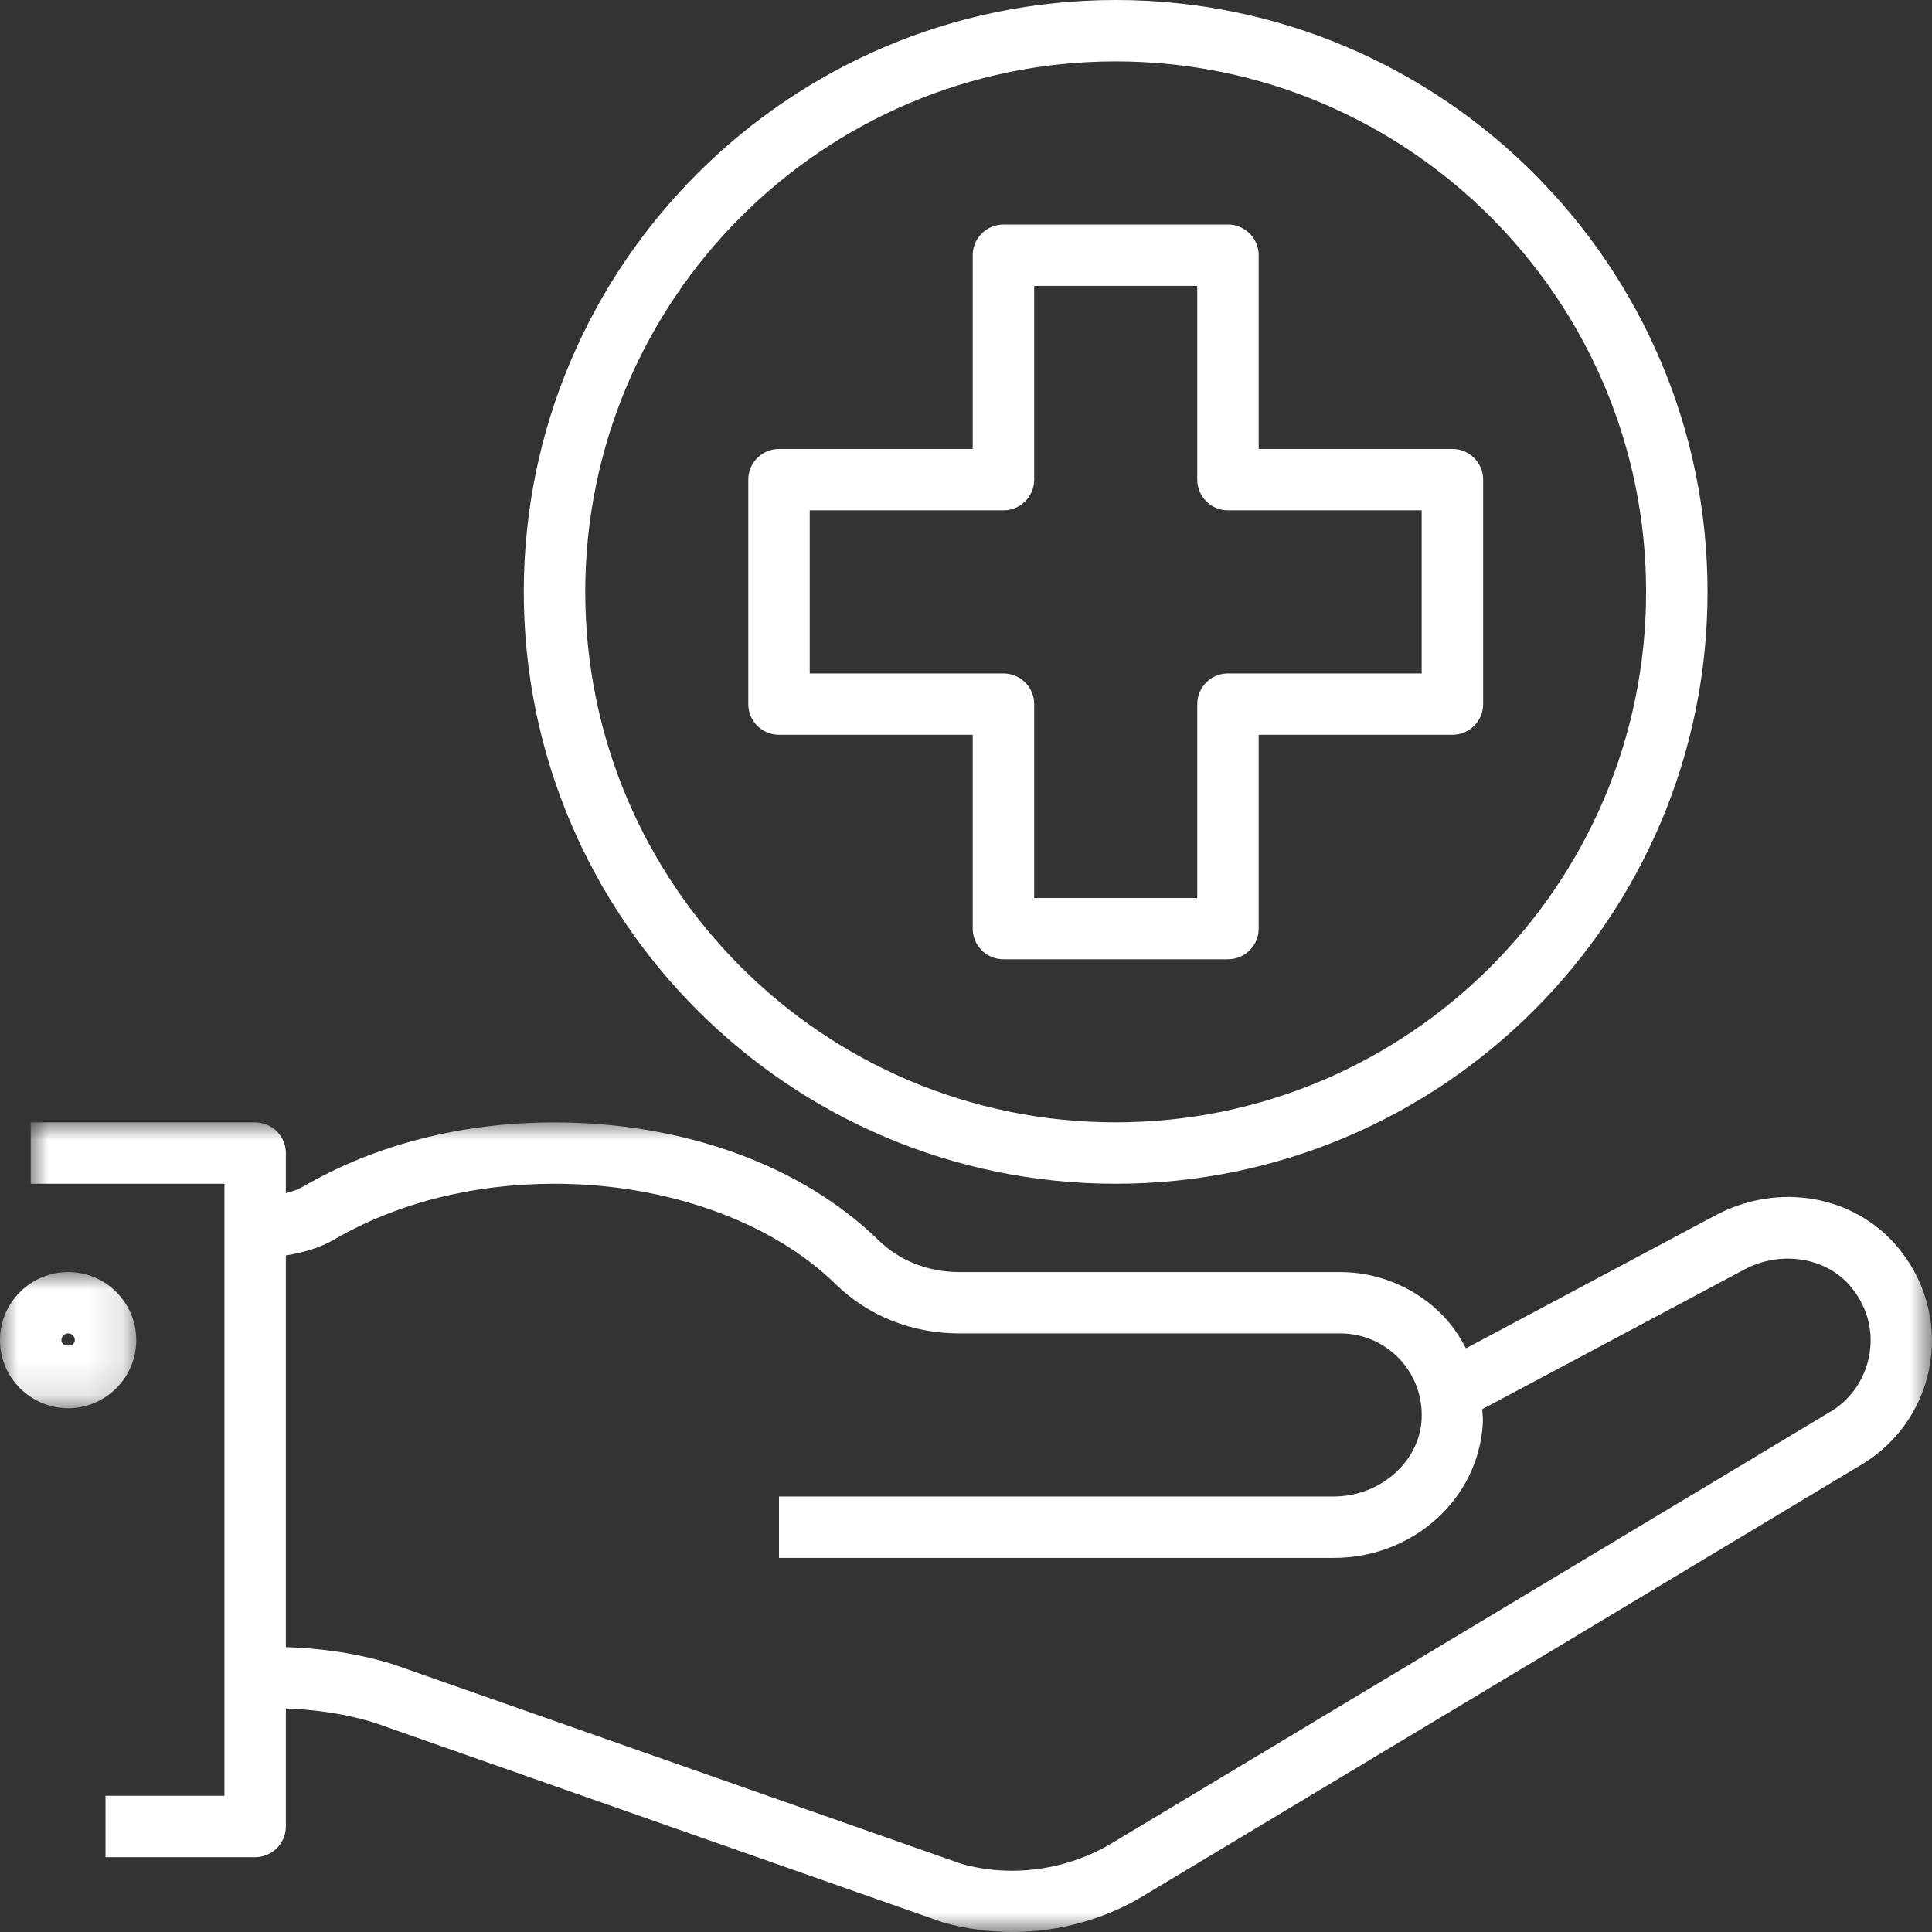
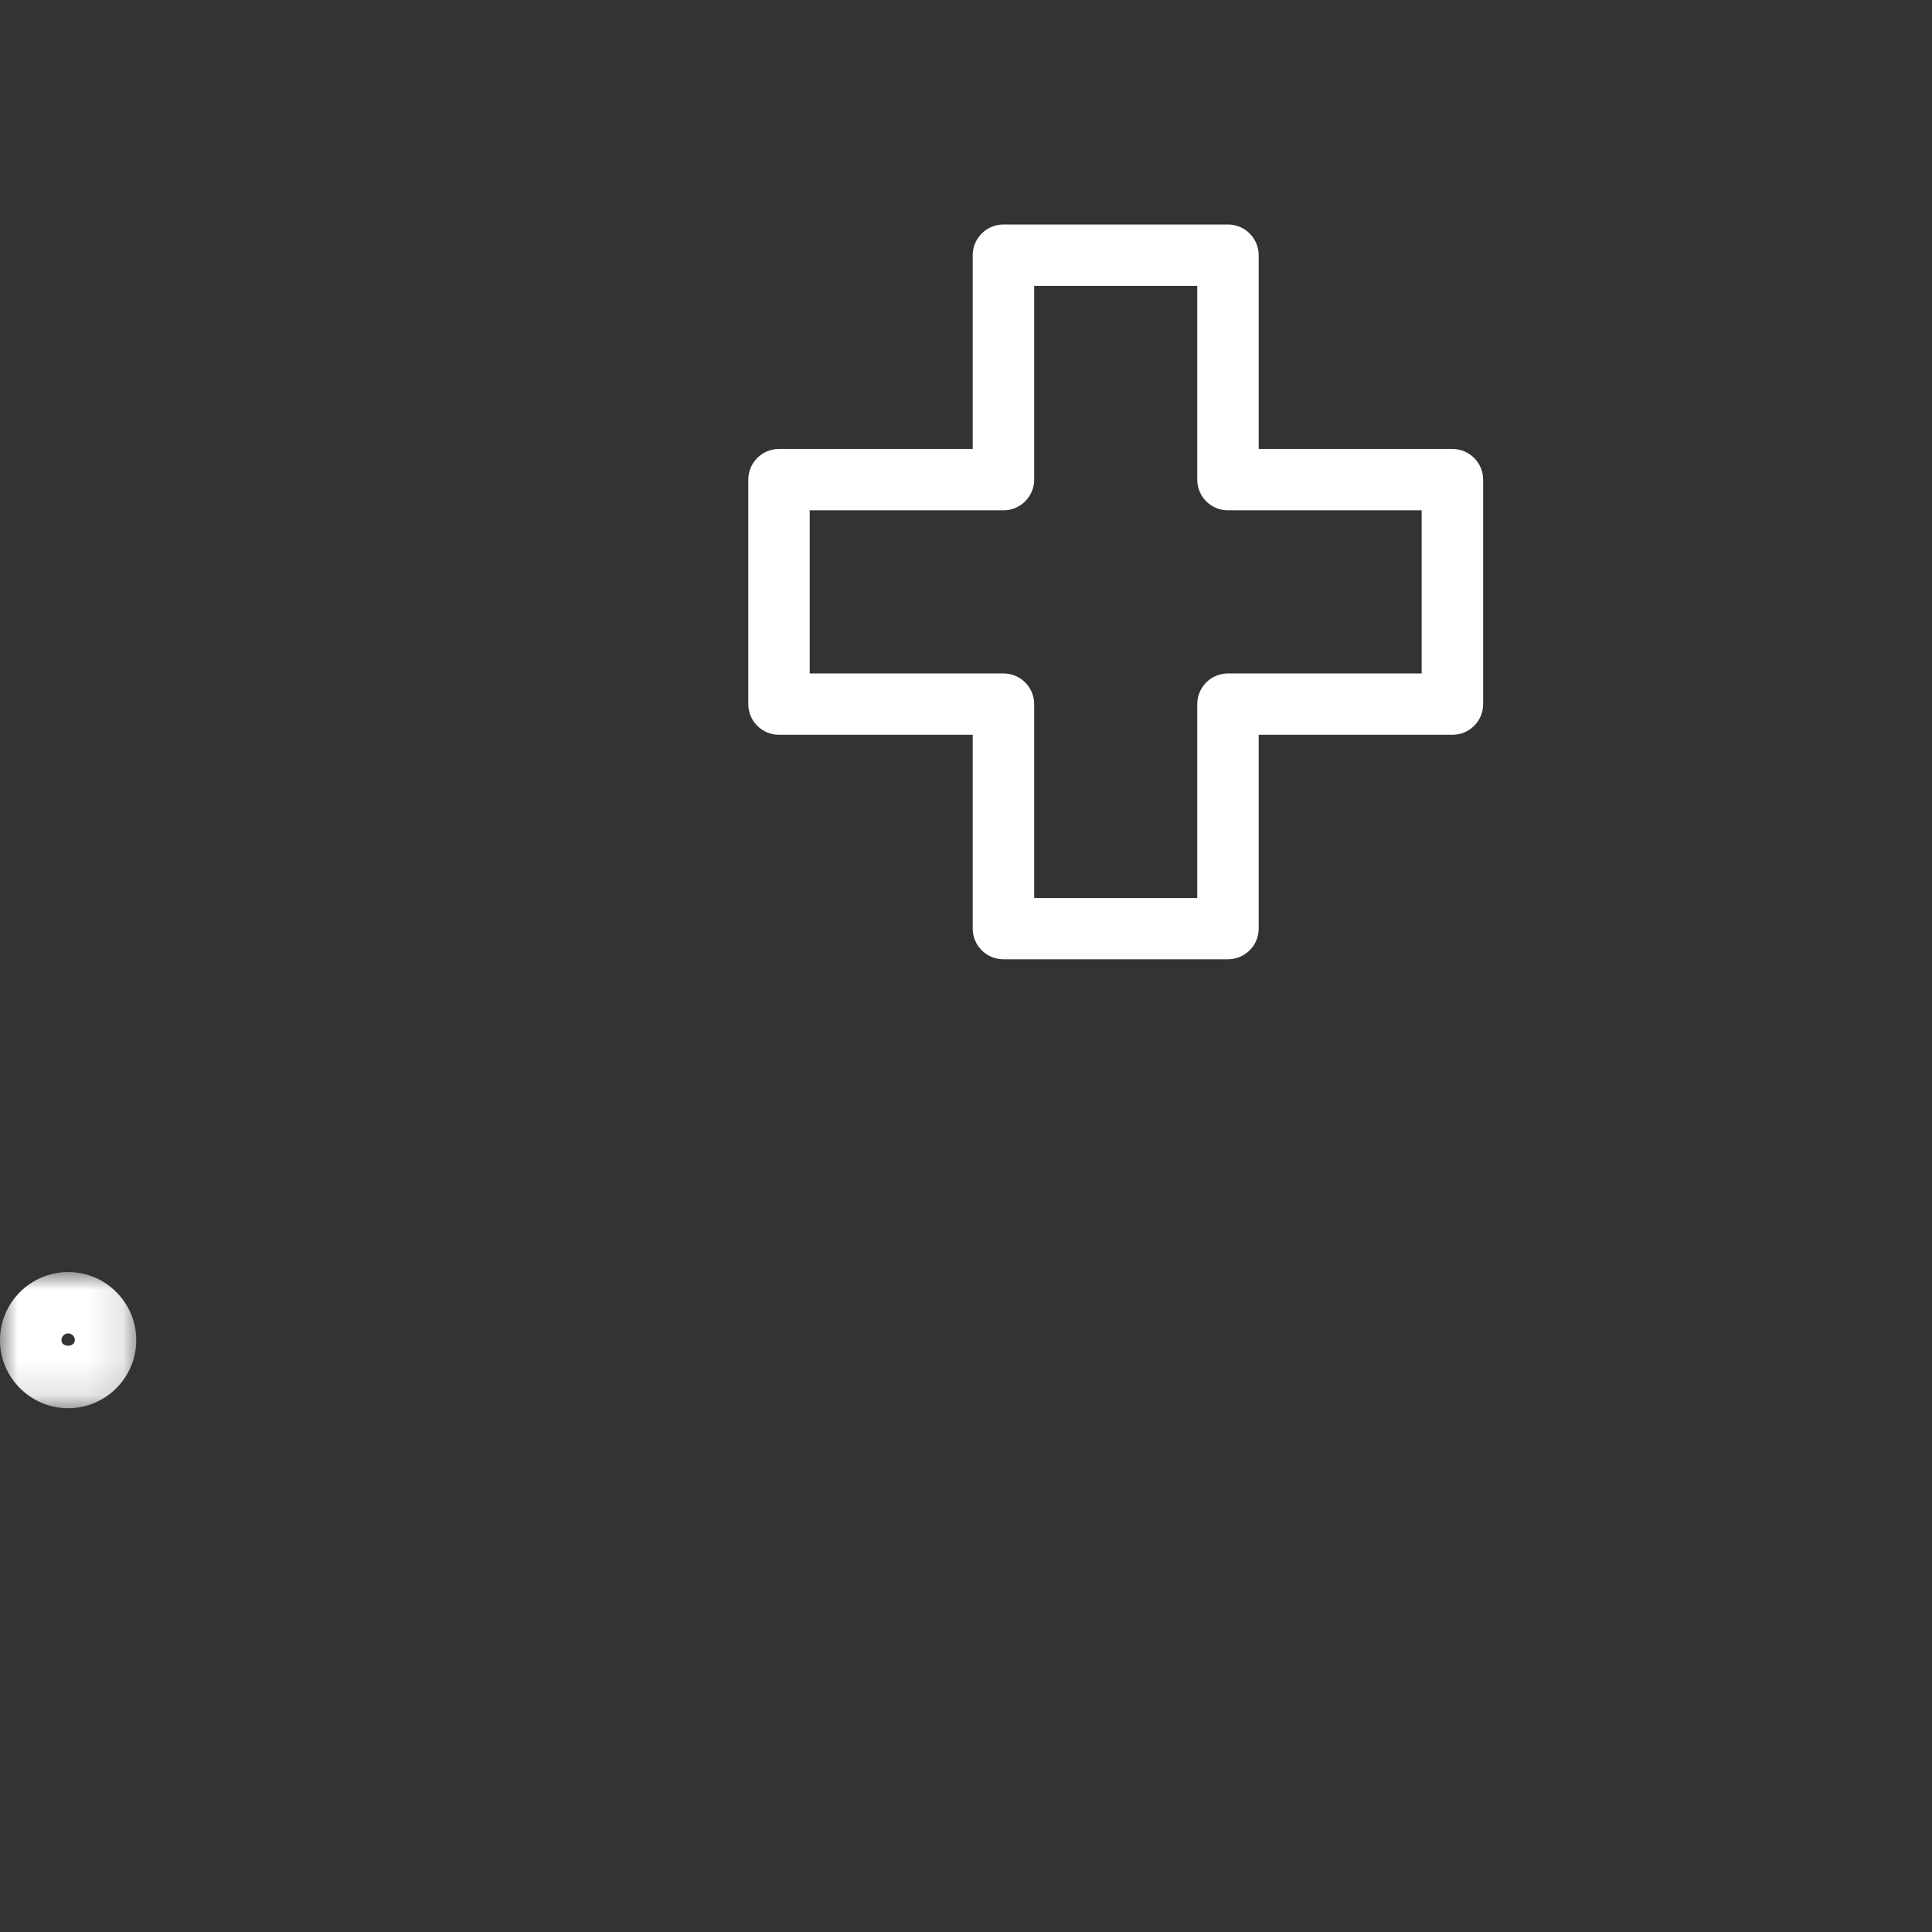
<svg xmlns="http://www.w3.org/2000/svg" xmlns:xlink="http://www.w3.org/1999/xlink" viewBox="0 0 55 55" version="1.1">
  <rect x="0" y="0" width="55" height="55" fill="#333333" stroke="none" />
  <defs>
    <polygon id="path-u7vz_s65t--1" points="-9.72402277e-16 0 54.124 0 54.124 23.047 -9.72402277e-16 23.047" />
    <polygon id="path-u7vz_s65t--3" points="0 3.88960911e-15 3.879 3.88960911e-15 3.879 3.876 0 3.876" />
  </defs>
  <g id="Xeristar" stroke="none" stroke-width="1" fill="none" fill-rule="evenodd">
    <g id="pagina-XERISTAR-completa" transform="translate(-243, -878)">
-       <rect fill="none" x="0" y="0" width="1440" height="10763" />
      <g id="Group" transform="translate(220, 858)">
        <g id="Group-11" transform="translate(23, 20)">
-           <path d="M31.761,1.747 C40.088,1.747 46.861,8.522 46.861,16.849 C46.861,25.177 40.088,31.951 31.761,31.951 C23.433,31.951 16.661,25.177 16.661,16.849 C16.661,8.522 23.433,1.747 31.761,1.747 M31.761,33.699 C41.051,33.699 48.61,26.142 48.61,16.849 C48.61,7.559 41.051,0 31.761,0 C22.47,0 14.911,7.559 14.911,16.849 C14.911,26.142 22.47,33.699 31.761,33.699" id="Fill-1" fill="#FFFFFF" />
          <g id="Group-5" transform="translate(0.875, 31.952)">
            <mask id="mask-u7vz_s65t--2" fill="white">
              <use xlink:href="#path-u7vz_s65t--1" />
            </mask>
            <g id="Clip-4" />
-             <path d="M8.627,3.341 C10.414,2.299 12.588,1.747 14.909,1.747 C18.087,1.747 21.078,2.814 22.908,4.6 C23.837,5.509 25.087,6.008 26.431,6.008 L37.277,6.008 C37.92,6.008 38.516,6.265 38.963,6.731 C39.403,7.197 39.628,7.811 39.596,8.454 C39.532,9.665 38.411,10.65 37.095,10.65 L21.301,10.65 L21.301,12.398 L37.095,12.398 C39.363,12.398 41.229,10.705 41.339,8.546 C41.347,8.417 41.325,8.292 41.321,8.165 L48.823,4.167 C49.843,3.646 51.093,3.845 51.785,4.646 C52.256,5.189 52.458,5.87 52.35,6.565 C52.247,7.25 51.849,7.854 51.275,8.211 L30.859,20.471 C29.545,21.288 27.933,21.513 26.495,21.108 L10.32,15.428 C9.328,15.12 8.299,14.971 7.263,14.938 L7.263,3.788 C7.754,3.707 8.224,3.576 8.627,3.341 L8.627,3.341 Z M5.514,19.17 L2.128,19.17 L2.128,20.918 L6.389,20.918 C6.871,20.918 7.263,20.526 7.263,20.044 L7.263,16.685 C8.121,16.716 8.973,16.841 9.772,17.086 L25.969,22.775 C26.617,22.956 27.283,23.048 27.944,23.048 C29.289,23.048 30.62,22.678 31.77,21.962 L52.186,9.702 C53.206,9.067 53.898,8.019 54.078,6.827 C54.26,5.636 53.905,4.425 53.106,3.501 C51.873,2.08 49.784,1.71 48.015,2.617 L40.857,6.433 C40.686,6.111 40.487,5.803 40.228,5.529 C39.464,4.723 38.387,4.261 37.277,4.261 L26.431,4.261 C25.547,4.261 24.73,3.937 24.13,3.35 C21.947,1.222 18.586,0 14.909,0 C12.28,0 9.801,0.633 7.749,1.831 C7.607,1.912 7.44,1.969 7.263,2.017 L7.263,0.874 C7.263,0.392 6.871,0 6.389,0 L-9.72402277e-16,0 L-9.72402277e-16,1.747 L5.514,1.747 L5.514,19.17 Z" id="Fill-3" fill="#FFFFFF" mask="url(#mask-u7vz_s65t--2)" />
          </g>
          <g id="Group-8" transform="translate(0, 36.213)">
            <mask id="mask-u7vz_s65t--4" fill="white">
              <use xlink:href="#path-u7vz_s65t--3" />
            </mask>
            <g id="Clip-7" />
            <path d="M1.942,1.747 C2.047,1.747 2.13,1.833 2.13,1.938 C2.128,2.15 1.747,2.146 1.749,1.938 C1.749,1.833 1.832,1.747 1.942,1.747 M1.942,3.876 C3.008,3.876 3.879,3.006 3.879,1.938 C3.879,0.869 3.008,3.88960911e-15 1.942,3.88960911e-15 C0.873,3.88960911e-15 -0.001,0.869 -0.001,1.938 C-0.001,3.006 0.873,3.876 1.942,3.876" id="Fill-6" fill="#FFFFFF" mask="url(#mask-u7vz_s65t--4)" />
          </g>
          <path d="M23.051,14.528 L28.567,14.528 C29.049,14.528 29.441,14.136 29.441,13.654 L29.441,8.139 L34.083,8.139 L34.083,13.654 C34.083,14.136 34.475,14.528 34.956,14.528 L40.472,14.528 L40.472,19.172 L34.956,19.172 C34.475,19.172 34.083,19.562 34.083,20.046 L34.083,25.564 L29.441,25.564 L29.441,20.046 C29.441,19.562 29.049,19.172 28.567,19.172 L23.051,19.172 L23.051,14.528 Z M22.177,20.918 L27.691,20.918 L27.691,26.435 C27.691,26.919 28.083,27.309 28.567,27.309 L34.956,27.309 C35.44,27.309 35.832,26.919 35.832,26.435 L35.832,20.918 L41.346,20.918 C41.83,20.918 42.222,20.528 42.222,20.046 L42.222,13.654 C42.222,13.173 41.83,12.781 41.346,12.781 L35.832,12.781 L35.832,7.265 C35.832,6.783 35.44,6.391 34.956,6.391 L28.567,6.391 C28.083,6.391 27.691,6.783 27.691,7.265 L27.691,12.781 L22.177,12.781 C21.694,12.781 21.302,13.173 21.302,13.654 L21.302,20.046 C21.302,20.528 21.694,20.918 22.177,20.918 L22.177,20.918 Z" id="Fill-9" fill="#FFFFFF" />
        </g>
      </g>
    </g>
  </g>
</svg>